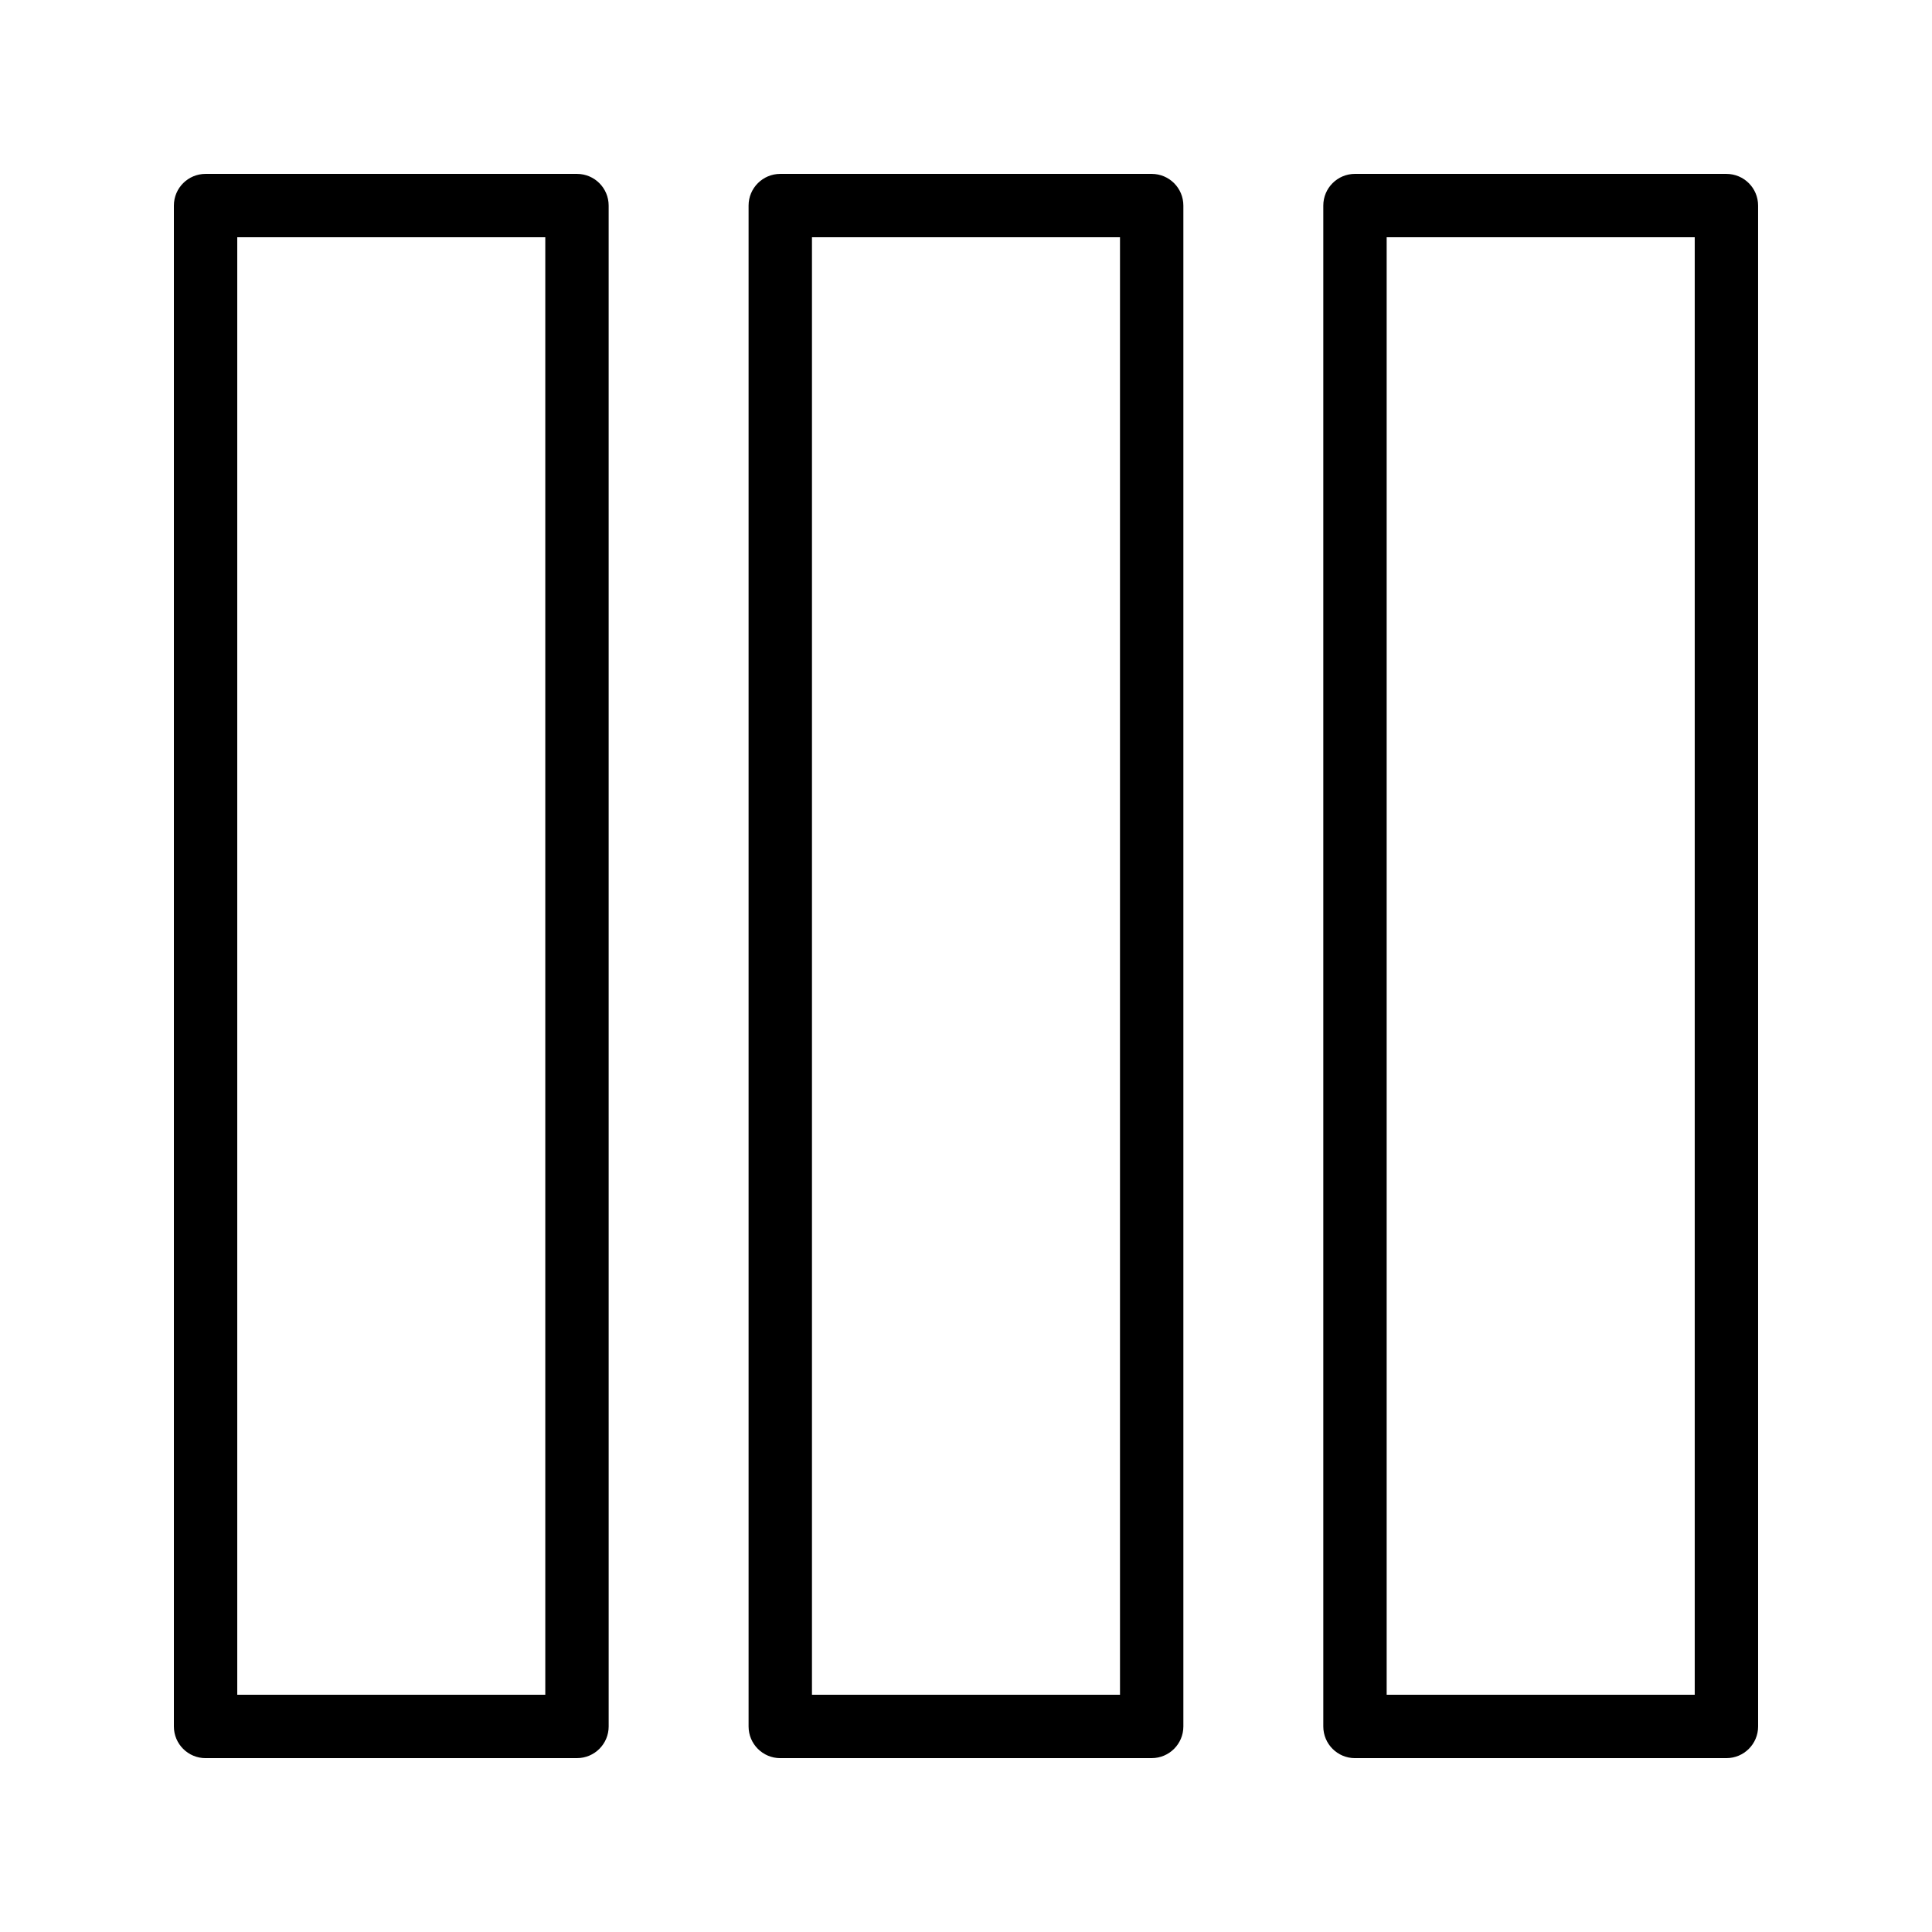
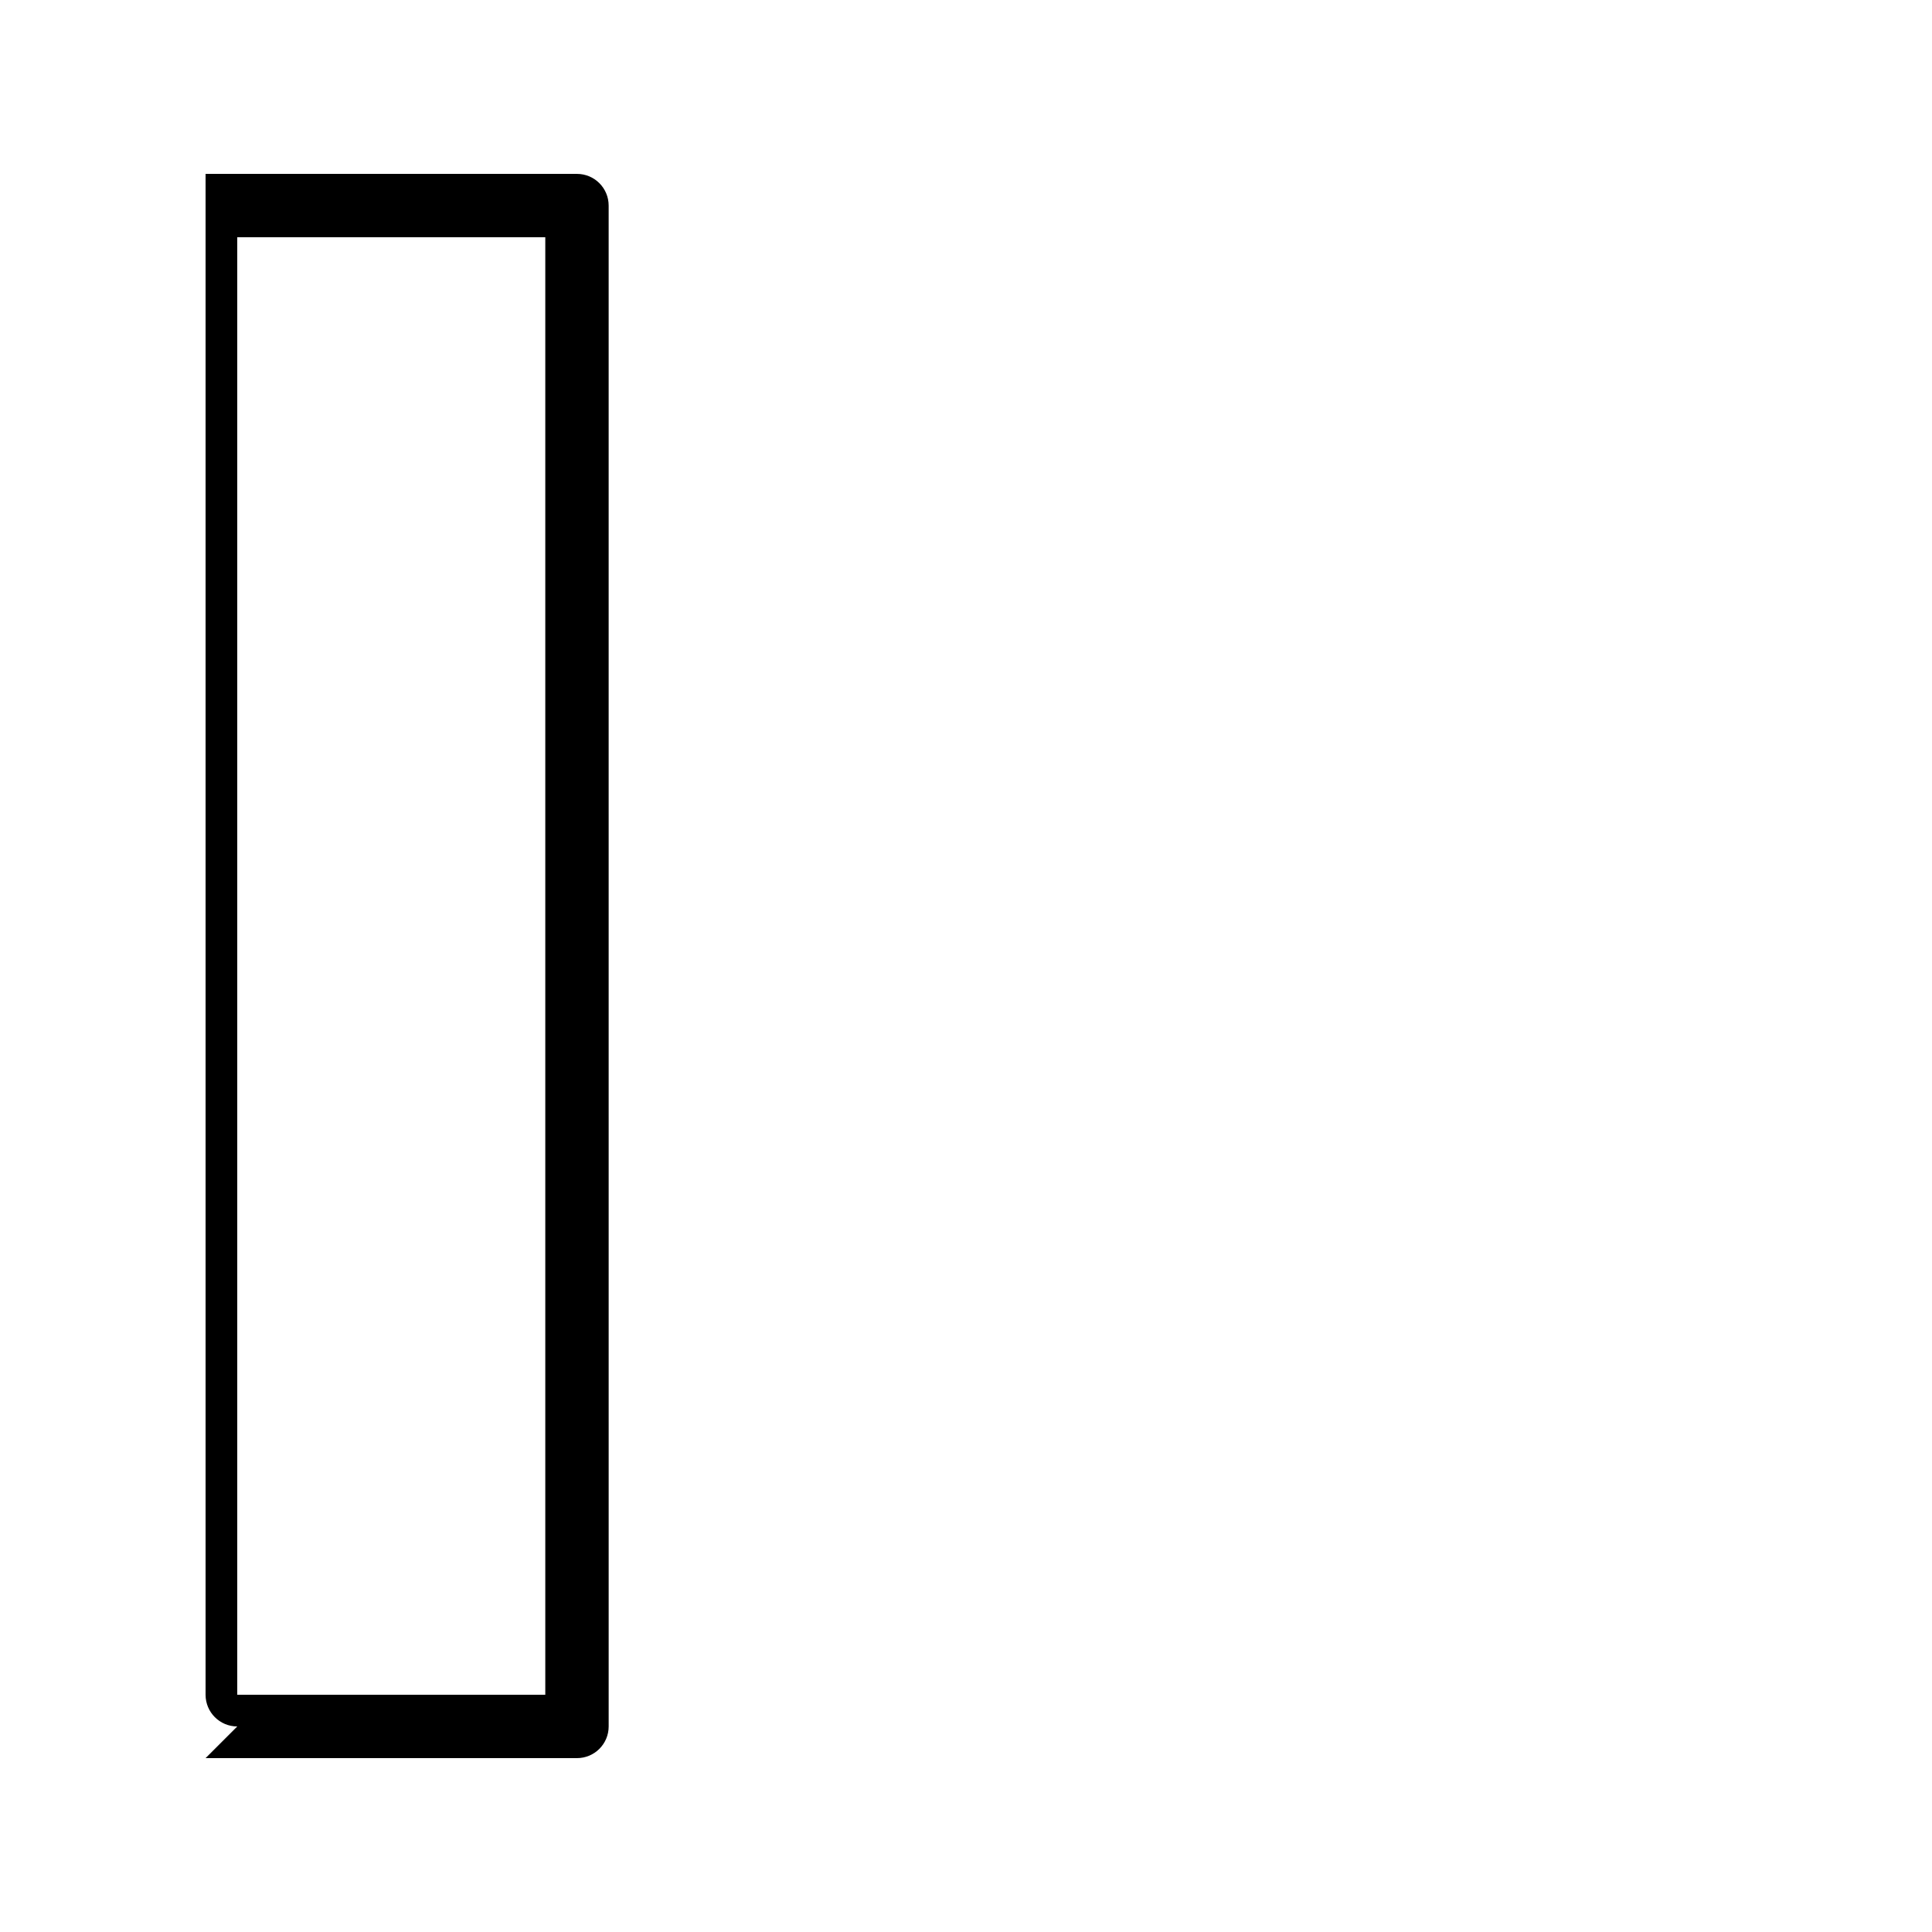
<svg xmlns="http://www.w3.org/2000/svg" fill="#000000" width="800px" height="800px" version="1.1" viewBox="144 144 512 512">
  <g>
-     <path d="m198.48 609.92h98.426c4.641 0 8.398-3.758 8.398-8.398l-0.004-403.04c0-4.637-3.754-8.398-8.398-8.398h-98.422c-4.644 0-8.398 3.758-8.398 8.398v403.05c0 4.637 3.754 8.395 8.398 8.395zm8.395-403.05h81.633v386.25h-81.633z" />
-     <path d="m350.78 609.92h98.426c4.641 0 8.398-3.758 8.398-8.398v-403.04c0-4.637-3.754-8.398-8.398-8.398h-98.426c-4.641 0-8.398 3.758-8.398 8.398v403.05c0.004 4.637 3.758 8.395 8.398 8.395zm8.398-403.05h81.633v386.25h-81.633z" />
-     <path d="m601.52 190.08h-98.434c-4.641 0-8.398 3.758-8.398 8.398v403.05c0 4.637 3.754 8.398 8.398 8.398l98.434-0.004c4.641 0 8.398-3.758 8.398-8.398l-0.004-403.04c0-4.641-3.754-8.398-8.395-8.398zm-8.398 403.05h-81.641v-386.25h81.641z" />
+     <path d="m198.48 609.92h98.426c4.641 0 8.398-3.758 8.398-8.398l-0.004-403.04c0-4.637-3.754-8.398-8.398-8.398h-98.422v403.05c0 4.637 3.754 8.395 8.398 8.395zm8.395-403.05h81.633v386.25h-81.633z" />
  </g>
</svg>